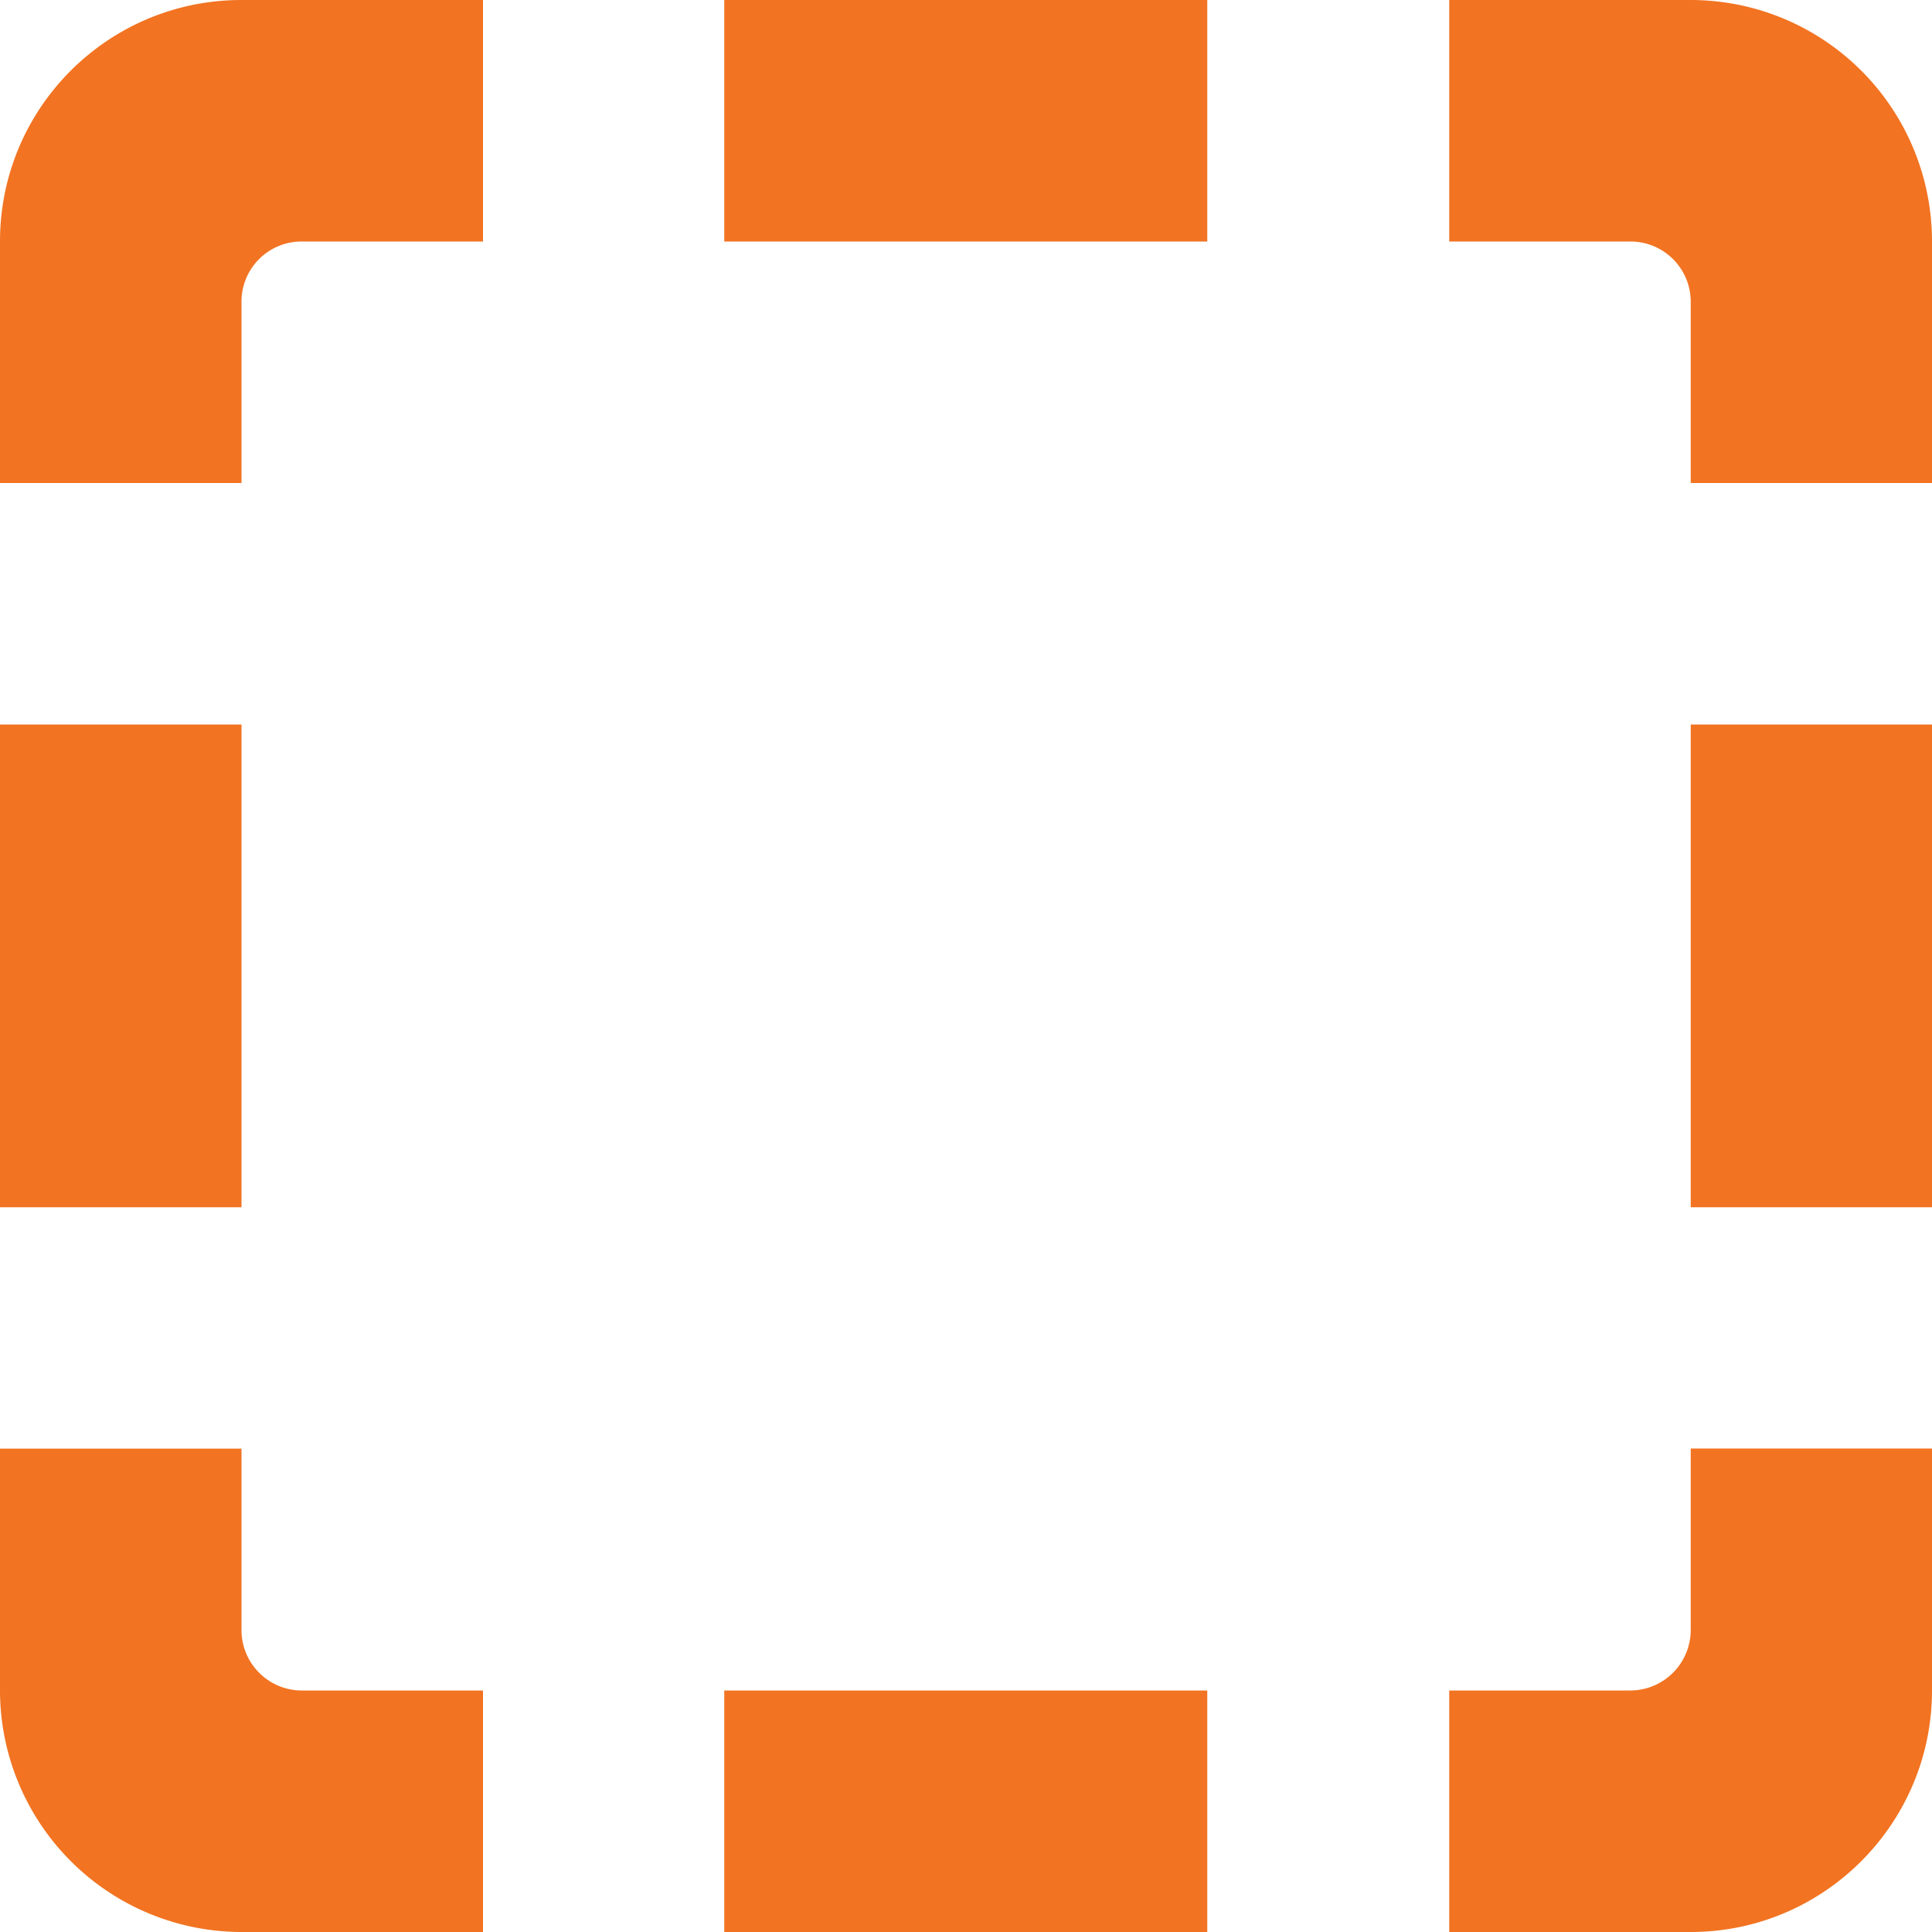
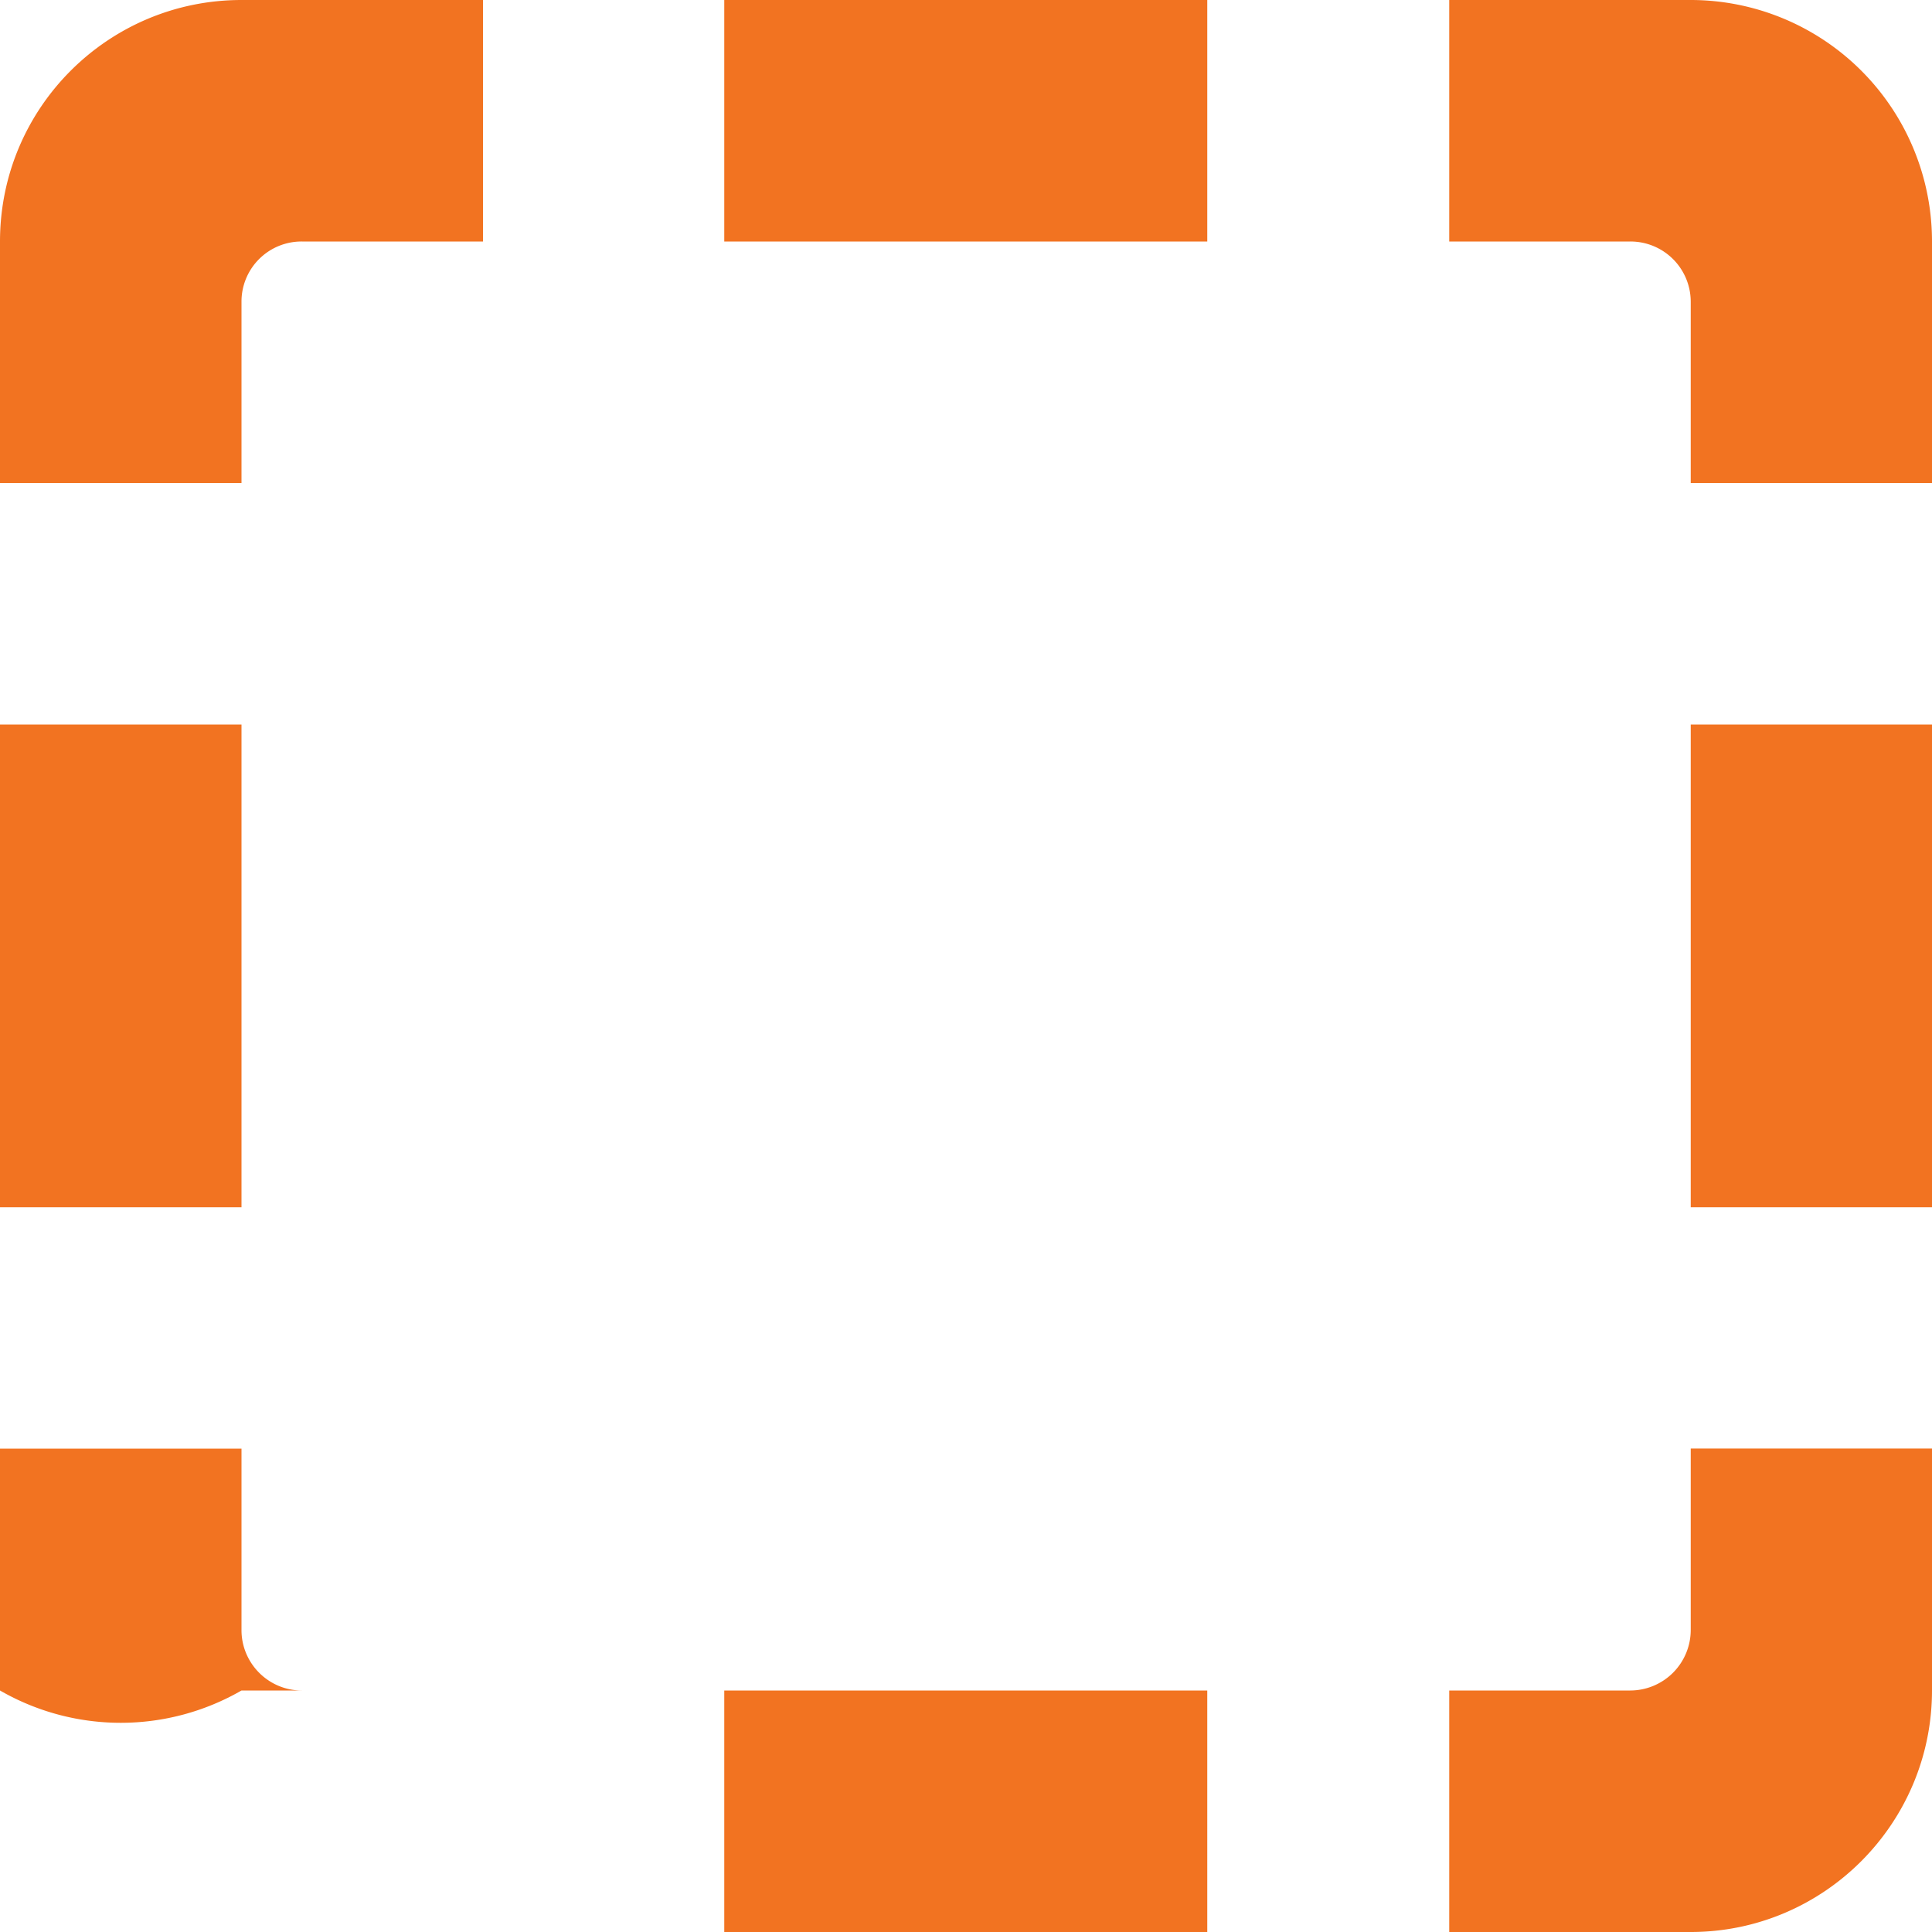
<svg xmlns="http://www.w3.org/2000/svg" width="25" height="25" viewBox="0 0 25 25">
-   <path fill="#F27321" fill-rule="evenodd" d="M21.878 25h-3.125v-3.125h2.344a.784.784 0 0 0 .781-.781v-2.35H25v3.13C25 23.598 23.6 25 21.878 25zm0-15.625H25v6.247h-3.122V9.375zm0-5.469a.78.78 0 0 0-.781-.781h-2.344V0h3.125A3.123 3.123 0 0 1 25 3.125V6.25h-3.122V3.906zM9.372 3.125V0h6.25v3.125h-6.25zm-5.466 0a.777.777 0 0 0-.781.781V6.25H0V3.125C0 1.396 1.4 0 3.125 0H6.25v3.125H3.906zm-.781 12.497H0V9.375h3.125v6.247zm0 5.472c0 .427.347.781.781.781H6.25V25H3.125A3.129 3.129 0 0 1 0 21.875v-3.13h3.125v2.349zm12.497.781V25h-6.25v-3.125h6.25z" />
+   <path fill="#F27321" fill-rule="evenodd" d="M21.878 25h-3.125v-3.125h2.344a.784.784 0 0 0 .781-.781v-2.35H25v3.13C25 23.598 23.6 25 21.878 25zm0-15.625H25v6.247h-3.122V9.375zm0-5.469a.78.78 0 0 0-.781-.781h-2.344V0h3.125A3.123 3.123 0 0 1 25 3.125V6.25h-3.122V3.906zM9.372 3.125V0h6.25v3.125h-6.25zm-5.466 0a.777.777 0 0 0-.781.781V6.25H0V3.125C0 1.396 1.4 0 3.125 0H6.25v3.125H3.906zm-.781 12.497H0V9.375h3.125v6.247zm0 5.472c0 .427.347.781.781.781H6.25H3.125A3.129 3.129 0 0 1 0 21.875v-3.13h3.125v2.349zm12.497.781V25h-6.25v-3.125h6.25z" />
</svg>